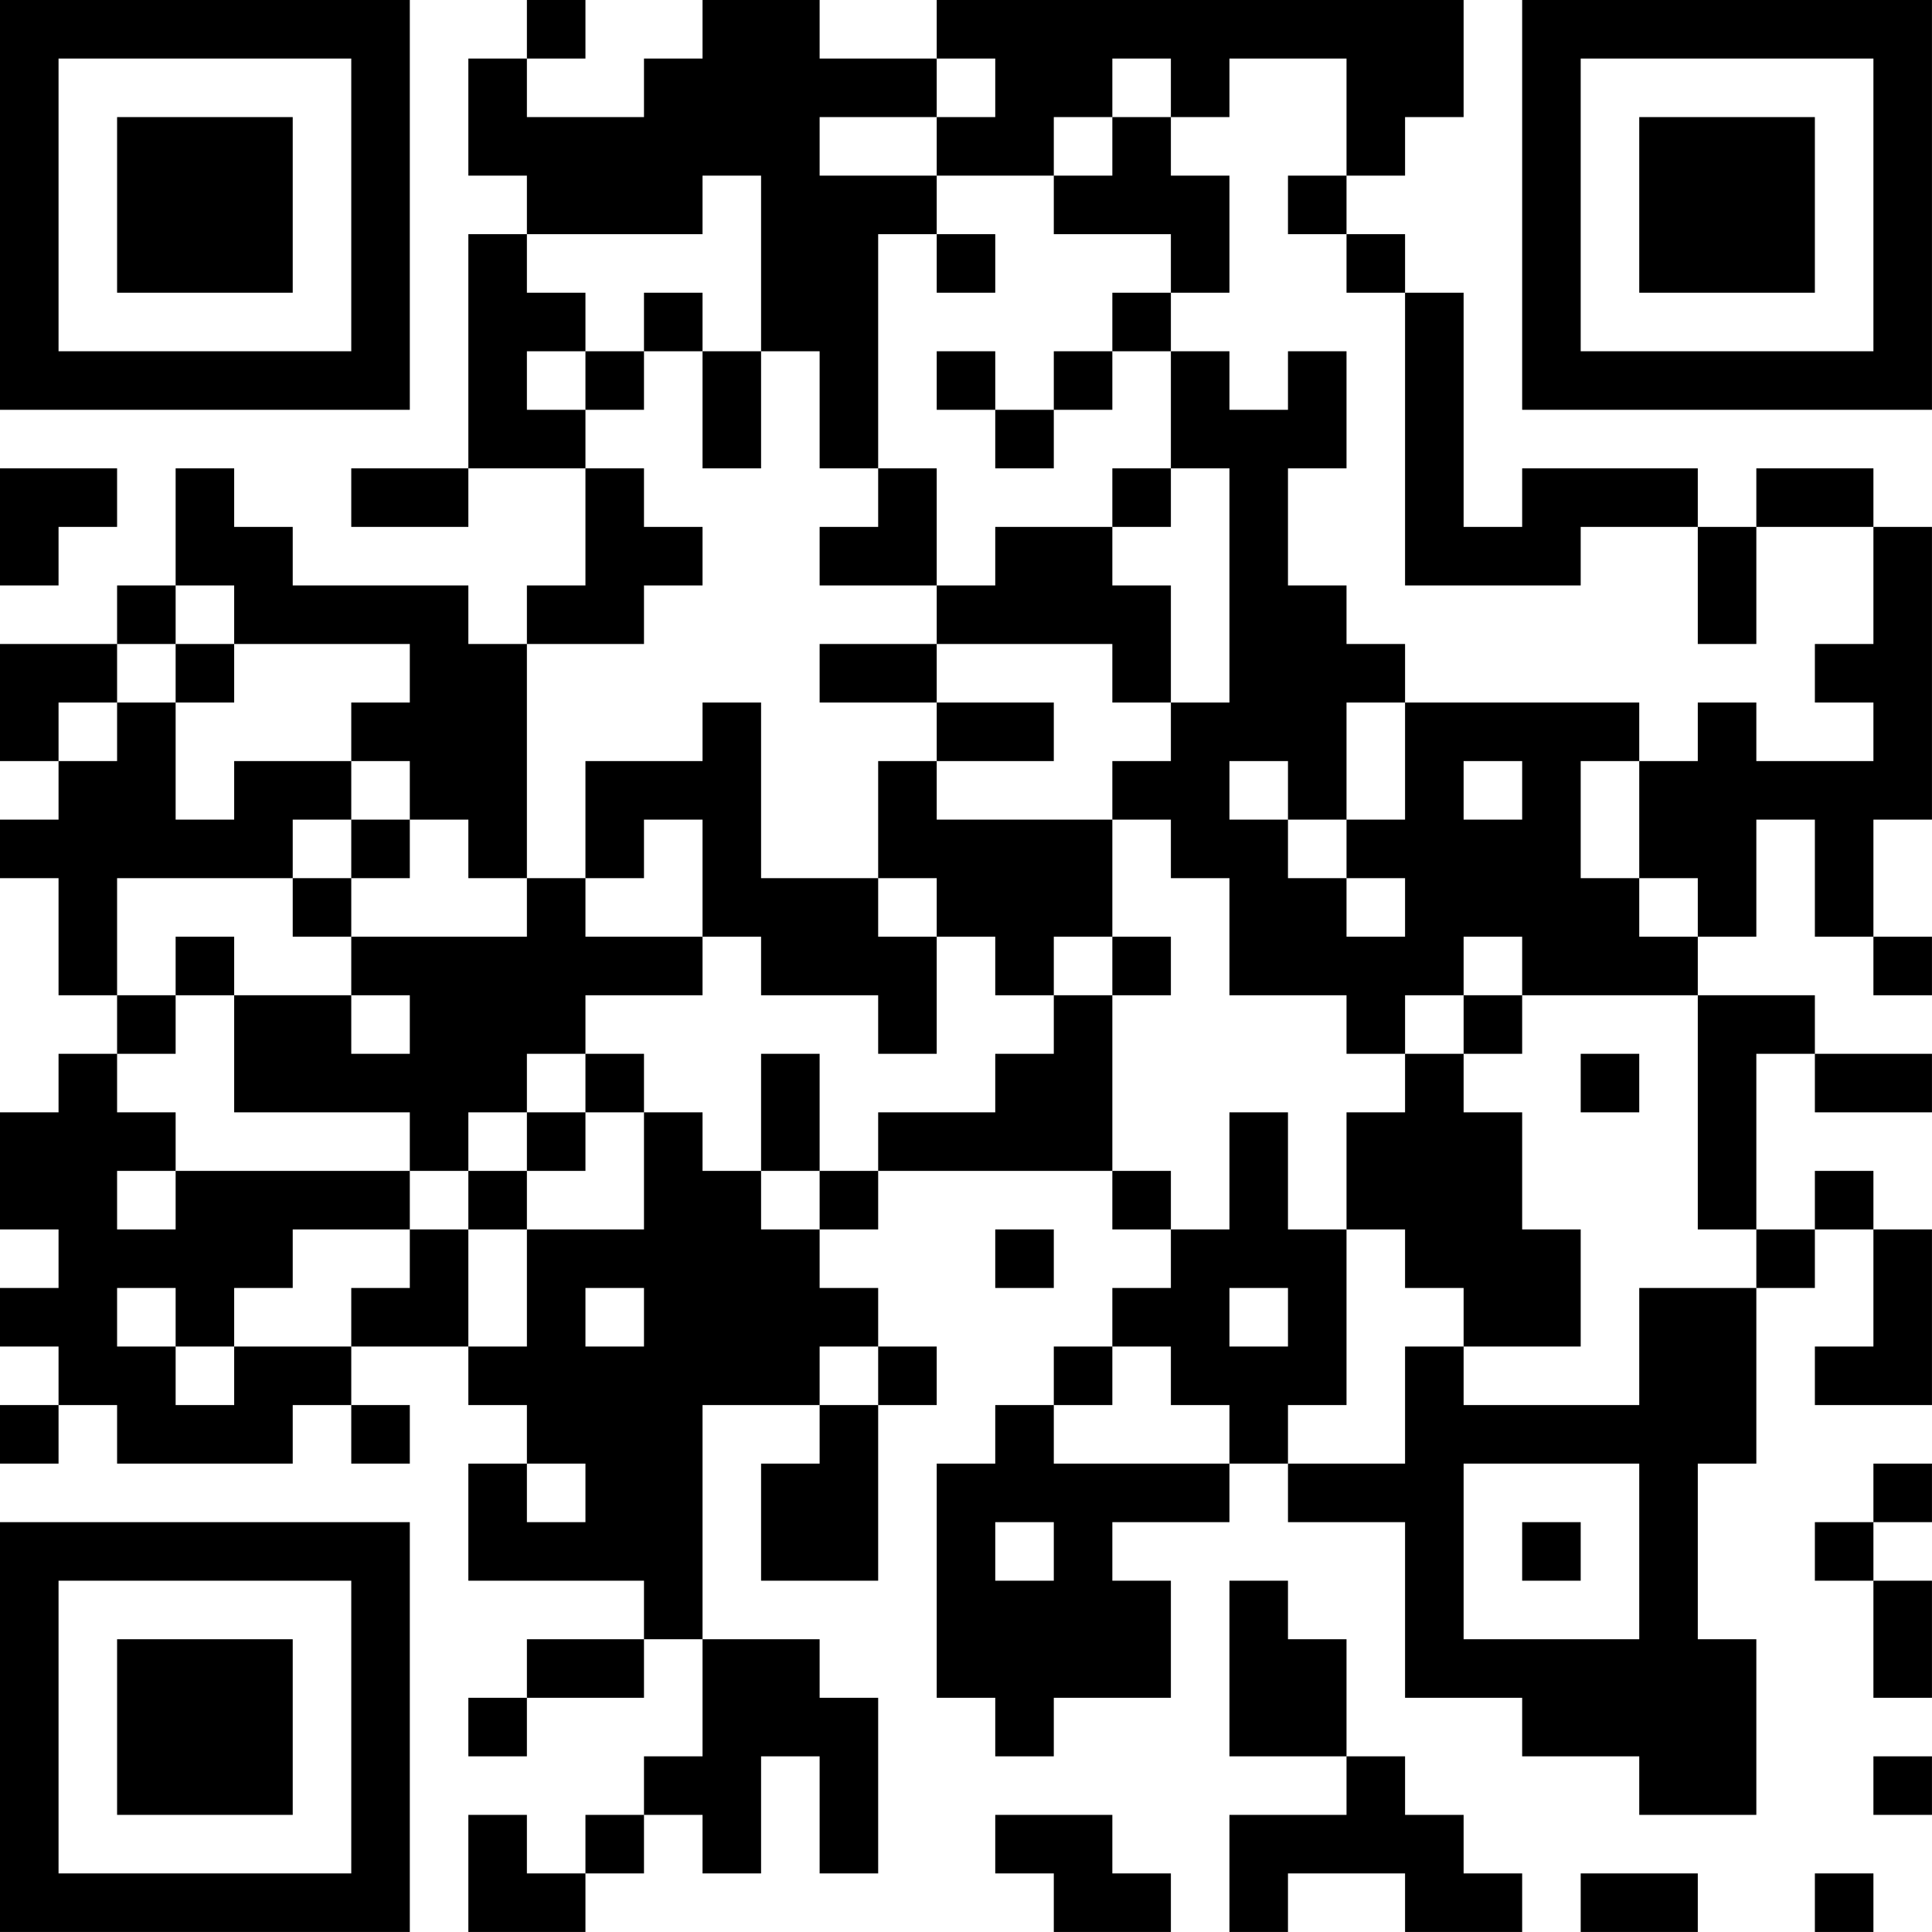
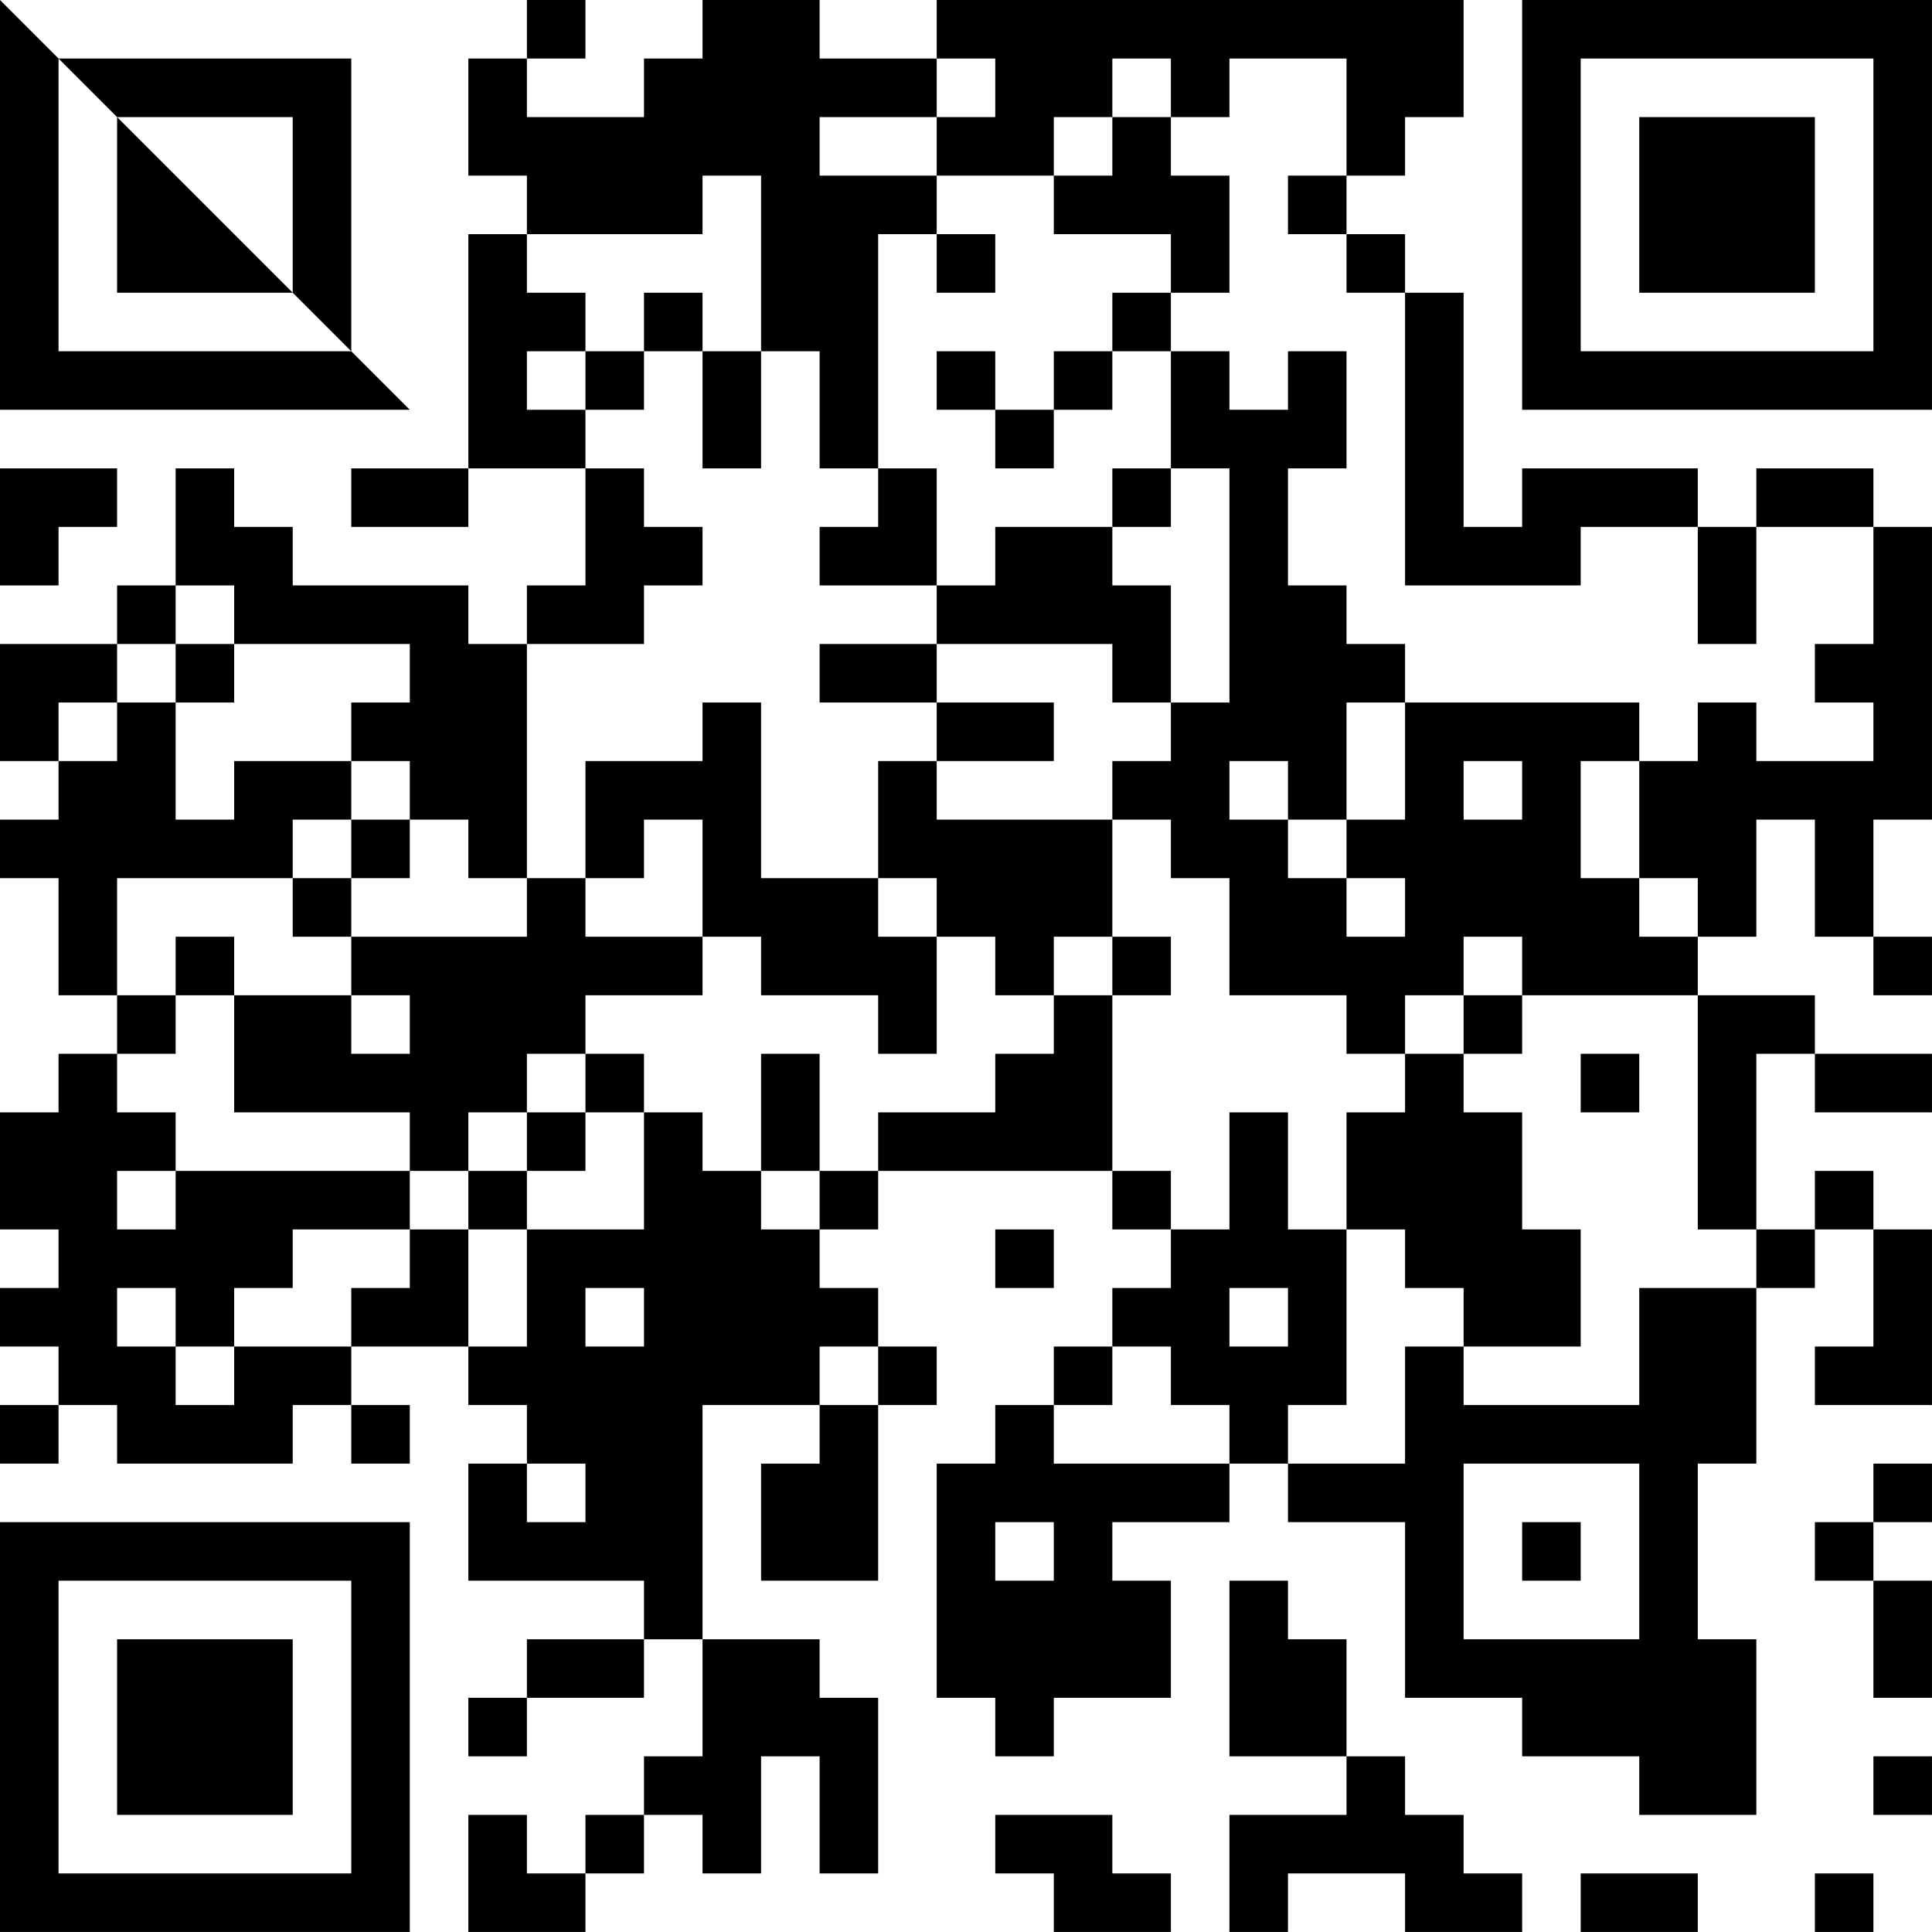
<svg xmlns="http://www.w3.org/2000/svg" version="1.1" width="400" height="400" viewBox="0 0 400 400">
-   <rect x="0" y="0" width="400" height="400" fill="#ffffff" />
  <g transform="scale(12.121)">
    <g transform="translate(0,0)">
-       <path fill-rule="evenodd" d="M9 0L9 1L8 1L8 3L9 3L9 4L8 4L8 8L6 8L6 9L8 9L8 8L10 8L10 10L9 10L9 11L8 11L8 10L5 10L5 9L4 9L4 8L3 8L3 10L2 10L2 11L0 11L0 13L1 13L1 14L0 14L0 15L1 15L1 17L2 17L2 18L1 18L1 19L0 19L0 21L1 21L1 22L0 22L0 23L1 23L1 24L0 24L0 25L1 25L1 24L2 24L2 25L5 25L5 24L6 24L6 25L7 25L7 24L6 24L6 23L8 23L8 24L9 24L9 25L8 25L8 27L11 27L11 28L9 28L9 29L8 29L8 30L9 30L9 29L11 29L11 28L12 28L12 30L11 30L11 31L10 31L10 32L9 32L9 31L8 31L8 33L10 33L10 32L11 32L11 31L12 31L12 32L13 32L13 30L14 30L14 32L15 32L15 29L14 29L14 28L12 28L12 24L14 24L14 25L13 25L13 27L15 27L15 24L16 24L16 23L15 23L15 22L14 22L14 21L15 21L15 20L19 20L19 21L20 21L20 22L19 22L19 23L18 23L18 24L17 24L17 25L16 25L16 29L17 29L17 30L18 30L18 29L20 29L20 27L19 27L19 26L21 26L21 25L22 25L22 26L24 26L24 29L26 29L26 30L28 30L28 31L30 31L30 28L29 28L29 25L30 25L30 22L31 22L31 21L32 21L32 23L31 23L31 24L33 24L33 21L32 21L32 20L31 20L31 21L30 21L30 18L31 18L31 19L33 19L33 18L31 18L31 17L29 17L29 16L30 16L30 14L31 14L31 16L32 16L32 17L33 17L33 16L32 16L32 14L33 14L33 9L32 9L32 8L30 8L30 9L29 9L29 8L26 8L26 9L25 9L25 5L24 5L24 4L23 4L23 3L24 3L24 2L25 2L25 0L16 0L16 1L14 1L14 0L12 0L12 1L11 1L11 2L9 2L9 1L10 1L10 0ZM16 1L16 2L14 2L14 3L16 3L16 4L15 4L15 8L14 8L14 6L13 6L13 3L12 3L12 4L9 4L9 5L10 5L10 6L9 6L9 7L10 7L10 8L11 8L11 9L12 9L12 10L11 10L11 11L9 11L9 15L8 15L8 14L7 14L7 13L6 13L6 12L7 12L7 11L4 11L4 10L3 10L3 11L2 11L2 12L1 12L1 13L2 13L2 12L3 12L3 14L4 14L4 13L6 13L6 14L5 14L5 15L2 15L2 17L3 17L3 18L2 18L2 19L3 19L3 20L2 20L2 21L3 21L3 20L7 20L7 21L5 21L5 22L4 22L4 23L3 23L3 22L2 22L2 23L3 23L3 24L4 24L4 23L6 23L6 22L7 22L7 21L8 21L8 23L9 23L9 21L11 21L11 19L12 19L12 20L13 20L13 21L14 21L14 20L15 20L15 19L17 19L17 18L18 18L18 17L19 17L19 20L20 20L20 21L21 21L21 19L22 19L22 21L23 21L23 24L22 24L22 25L24 25L24 23L25 23L25 24L28 24L28 22L30 22L30 21L29 21L29 17L26 17L26 16L25 16L25 17L24 17L24 18L23 18L23 17L21 17L21 15L20 15L20 14L19 14L19 13L20 13L20 12L21 12L21 8L20 8L20 6L21 6L21 7L22 7L22 6L23 6L23 8L22 8L22 10L23 10L23 11L24 11L24 12L23 12L23 14L22 14L22 13L21 13L21 14L22 14L22 15L23 15L23 16L24 16L24 15L23 15L23 14L24 14L24 12L28 12L28 13L27 13L27 15L28 15L28 16L29 16L29 15L28 15L28 13L29 13L29 12L30 12L30 13L32 13L32 12L31 12L31 11L32 11L32 9L30 9L30 11L29 11L29 9L27 9L27 10L24 10L24 5L23 5L23 4L22 4L22 3L23 3L23 1L21 1L21 2L20 2L20 1L19 1L19 2L18 2L18 3L16 3L16 2L17 2L17 1ZM19 2L19 3L18 3L18 4L20 4L20 5L19 5L19 6L18 6L18 7L17 7L17 6L16 6L16 7L17 7L17 8L18 8L18 7L19 7L19 6L20 6L20 5L21 5L21 3L20 3L20 2ZM16 4L16 5L17 5L17 4ZM11 5L11 6L10 6L10 7L11 7L11 6L12 6L12 8L13 8L13 6L12 6L12 5ZM0 8L0 10L1 10L1 9L2 9L2 8ZM15 8L15 9L14 9L14 10L16 10L16 11L14 11L14 12L16 12L16 13L15 13L15 15L13 15L13 12L12 12L12 13L10 13L10 15L9 15L9 16L6 16L6 15L7 15L7 14L6 14L6 15L5 15L5 16L6 16L6 17L4 17L4 16L3 16L3 17L4 17L4 19L7 19L7 20L8 20L8 21L9 21L9 20L10 20L10 19L11 19L11 18L10 18L10 17L12 17L12 16L13 16L13 17L15 17L15 18L16 18L16 16L17 16L17 17L18 17L18 16L19 16L19 17L20 17L20 16L19 16L19 14L16 14L16 13L18 13L18 12L16 12L16 11L19 11L19 12L20 12L20 10L19 10L19 9L20 9L20 8L19 8L19 9L17 9L17 10L16 10L16 8ZM3 11L3 12L4 12L4 11ZM25 13L25 14L26 14L26 13ZM11 14L11 15L10 15L10 16L12 16L12 14ZM15 15L15 16L16 16L16 15ZM6 17L6 18L7 18L7 17ZM25 17L25 18L24 18L24 19L23 19L23 21L24 21L24 22L25 22L25 23L27 23L27 21L26 21L26 19L25 19L25 18L26 18L26 17ZM9 18L9 19L8 19L8 20L9 20L9 19L10 19L10 18ZM13 18L13 20L14 20L14 18ZM27 18L27 19L28 19L28 18ZM17 21L17 22L18 22L18 21ZM10 22L10 23L11 23L11 22ZM21 22L21 23L22 23L22 22ZM14 23L14 24L15 24L15 23ZM19 23L19 24L18 24L18 25L21 25L21 24L20 24L20 23ZM9 25L9 26L10 26L10 25ZM25 25L25 28L28 28L28 25ZM32 25L32 26L31 26L31 27L32 27L32 29L33 29L33 27L32 27L32 26L33 26L33 25ZM17 26L17 27L18 27L18 26ZM26 26L26 27L27 27L27 26ZM21 27L21 30L23 30L23 31L21 31L21 33L22 33L22 32L24 32L24 33L26 33L26 32L25 32L25 31L24 31L24 30L23 30L23 28L22 28L22 27ZM32 30L32 31L33 31L33 30ZM17 31L17 32L18 32L18 33L20 33L20 32L19 32L19 31ZM27 32L27 33L29 33L29 32ZM31 32L31 33L32 33L32 32ZM0 0L0 7L7 7L7 0ZM1 1L1 6L6 6L6 1ZM2 2L2 5L5 5L5 2ZM26 0L26 7L33 7L33 0ZM27 1L27 6L32 6L32 1ZM28 2L28 5L31 5L31 2ZM0 26L0 33L7 33L7 26ZM1 27L1 32L6 32L6 27ZM2 28L2 31L5 31L5 28Z" fill="#000000" />
+       <path fill-rule="evenodd" d="M9 0L9 1L8 1L8 3L9 3L9 4L8 4L8 8L6 8L6 9L8 9L8 8L10 8L10 10L9 10L9 11L8 11L8 10L5 10L5 9L4 9L4 8L3 8L3 10L2 10L2 11L0 11L0 13L1 13L1 14L0 14L0 15L1 15L1 17L2 17L2 18L1 18L1 19L0 19L0 21L1 21L1 22L0 22L0 23L1 23L1 24L0 24L0 25L1 25L1 24L2 24L2 25L5 25L5 24L6 24L6 25L7 25L7 24L6 24L6 23L8 23L8 24L9 24L9 25L8 25L8 27L11 27L11 28L9 28L9 29L8 29L8 30L9 30L9 29L11 29L11 28L12 28L12 30L11 30L11 31L10 31L10 32L9 32L9 31L8 31L8 33L10 33L10 32L11 32L11 31L12 31L12 32L13 32L13 30L14 30L14 32L15 32L15 29L14 29L14 28L12 28L12 24L14 24L14 25L13 25L13 27L15 27L15 24L16 24L16 23L15 23L15 22L14 22L14 21L15 21L15 20L19 20L19 21L20 21L20 22L19 22L19 23L18 23L18 24L17 24L17 25L16 25L16 29L17 29L17 30L18 30L18 29L20 29L20 27L19 27L19 26L21 26L21 25L22 25L22 26L24 26L24 29L26 29L26 30L28 30L28 31L30 31L30 28L29 28L29 25L30 25L30 22L31 22L31 21L32 21L32 23L31 23L31 24L33 24L33 21L32 21L32 20L31 20L31 21L30 21L30 18L31 18L31 19L33 19L33 18L31 18L31 17L29 17L29 16L30 16L30 14L31 14L31 16L32 16L32 17L33 17L33 16L32 16L32 14L33 14L33 9L32 9L32 8L30 8L30 9L29 9L29 8L26 8L26 9L25 9L25 5L24 5L24 4L23 4L23 3L24 3L24 2L25 2L25 0L16 0L16 1L14 1L14 0L12 0L12 1L11 1L11 2L9 2L9 1L10 1L10 0ZM16 1L16 2L14 2L14 3L16 3L16 4L15 4L15 8L14 8L14 6L13 6L13 3L12 3L12 4L9 4L9 5L10 5L10 6L9 6L9 7L10 7L10 8L11 8L11 9L12 9L12 10L11 10L11 11L9 11L9 15L8 15L8 14L7 14L7 13L6 13L6 12L7 12L7 11L4 11L4 10L3 10L3 11L2 11L2 12L1 12L1 13L2 13L2 12L3 12L3 14L4 14L4 13L6 13L6 14L5 14L5 15L2 15L2 17L3 17L3 18L2 18L2 19L3 19L3 20L2 20L2 21L3 21L3 20L7 20L7 21L5 21L5 22L4 22L4 23L3 23L3 22L2 22L2 23L3 23L3 24L4 24L4 23L6 23L6 22L7 22L7 21L8 21L8 23L9 23L9 21L11 21L11 19L12 19L12 20L13 20L13 21L14 21L14 20L15 20L15 19L17 19L17 18L18 18L18 17L19 17L19 20L20 20L20 21L21 21L21 19L22 19L22 21L23 21L23 24L22 24L22 25L24 25L24 23L25 23L25 24L28 24L28 22L30 22L30 21L29 21L29 17L26 17L26 16L25 16L25 17L24 17L24 18L23 18L23 17L21 17L21 15L20 15L20 14L19 14L19 13L20 13L20 12L21 12L21 8L20 8L20 6L21 6L21 7L22 7L22 6L23 6L23 8L22 8L22 10L23 10L23 11L24 11L24 12L23 12L23 14L22 14L22 13L21 13L21 14L22 14L22 15L23 15L23 16L24 16L24 15L23 15L23 14L24 14L24 12L28 12L28 13L27 13L27 15L28 15L28 16L29 16L29 15L28 15L28 13L29 13L29 12L30 12L30 13L32 13L32 12L31 12L31 11L32 11L32 9L30 9L30 11L29 11L29 9L27 9L27 10L24 10L24 5L23 5L23 4L22 4L22 3L23 3L23 1L21 1L21 2L20 2L20 1L19 1L19 2L18 2L18 3L16 3L16 2L17 2L17 1ZM19 2L19 3L18 3L18 4L20 4L20 5L19 5L19 6L18 6L18 7L17 7L17 6L16 6L16 7L17 7L17 8L18 8L18 7L19 7L19 6L20 6L20 5L21 5L21 3L20 3L20 2ZM16 4L16 5L17 5L17 4ZM11 5L11 6L10 6L10 7L11 7L11 6L12 6L12 8L13 8L13 6L12 6L12 5ZM0 8L0 10L1 10L1 9L2 9L2 8ZM15 8L15 9L14 9L14 10L16 10L16 11L14 11L14 12L16 12L16 13L15 13L15 15L13 15L13 12L12 12L12 13L10 13L10 15L9 15L9 16L6 16L6 15L7 15L7 14L6 14L6 15L5 15L5 16L6 16L6 17L4 17L4 16L3 16L3 17L4 17L4 19L7 19L7 20L8 20L8 21L9 21L9 20L10 20L10 19L11 19L11 18L10 18L10 17L12 17L12 16L13 16L13 17L15 17L15 18L16 18L16 16L17 16L17 17L18 17L18 16L19 16L19 17L20 17L20 16L19 16L19 14L16 14L16 13L18 13L18 12L16 12L16 11L19 11L19 12L20 12L20 10L19 10L19 9L20 9L20 8L19 8L19 9L17 9L17 10L16 10L16 8ZM3 11L3 12L4 12L4 11ZM25 13L25 14L26 14L26 13ZM11 14L11 15L10 15L10 16L12 16L12 14ZM15 15L15 16L16 16L16 15ZM6 17L6 18L7 18L7 17ZM25 17L25 18L24 18L24 19L23 19L23 21L24 21L24 22L25 22L25 23L27 23L27 21L26 21L26 19L25 19L25 18L26 18L26 17ZM9 18L9 19L8 19L8 20L9 20L9 19L10 19L10 18ZM13 18L13 20L14 20L14 18ZM27 18L27 19L28 19L28 18ZM17 21L17 22L18 22L18 21ZM10 22L10 23L11 23L11 22ZM21 22L21 23L22 23L22 22ZM14 23L14 24L15 24L15 23ZM19 23L19 24L18 24L18 25L21 25L21 24L20 24L20 23ZM9 25L9 26L10 26L10 25ZM25 25L25 28L28 28L28 25ZM32 25L32 26L31 26L31 27L32 27L32 29L33 29L33 27L32 27L32 26L33 26L33 25ZM17 26L17 27L18 27L18 26ZM26 26L26 27L27 27L27 26ZM21 27L21 30L23 30L23 31L21 31L21 33L22 33L22 32L24 32L24 33L26 33L26 32L25 32L25 31L24 31L24 30L23 30L23 28L22 28L22 27ZM32 30L32 31L33 31L33 30ZM17 31L17 32L18 32L18 33L20 33L20 32L19 32L19 31ZM27 32L27 33L29 33L29 32ZM31 32L31 33L32 33L32 32ZM0 0L0 7L7 7ZM1 1L1 6L6 6L6 1ZM2 2L2 5L5 5L5 2ZM26 0L26 7L33 7L33 0ZM27 1L27 6L32 6L32 1ZM28 2L28 5L31 5L31 2ZM0 26L0 33L7 33L7 26ZM1 27L1 32L6 32L6 27ZM2 28L2 31L5 31L5 28Z" fill="#000000" />
    </g>
  </g>
</svg>